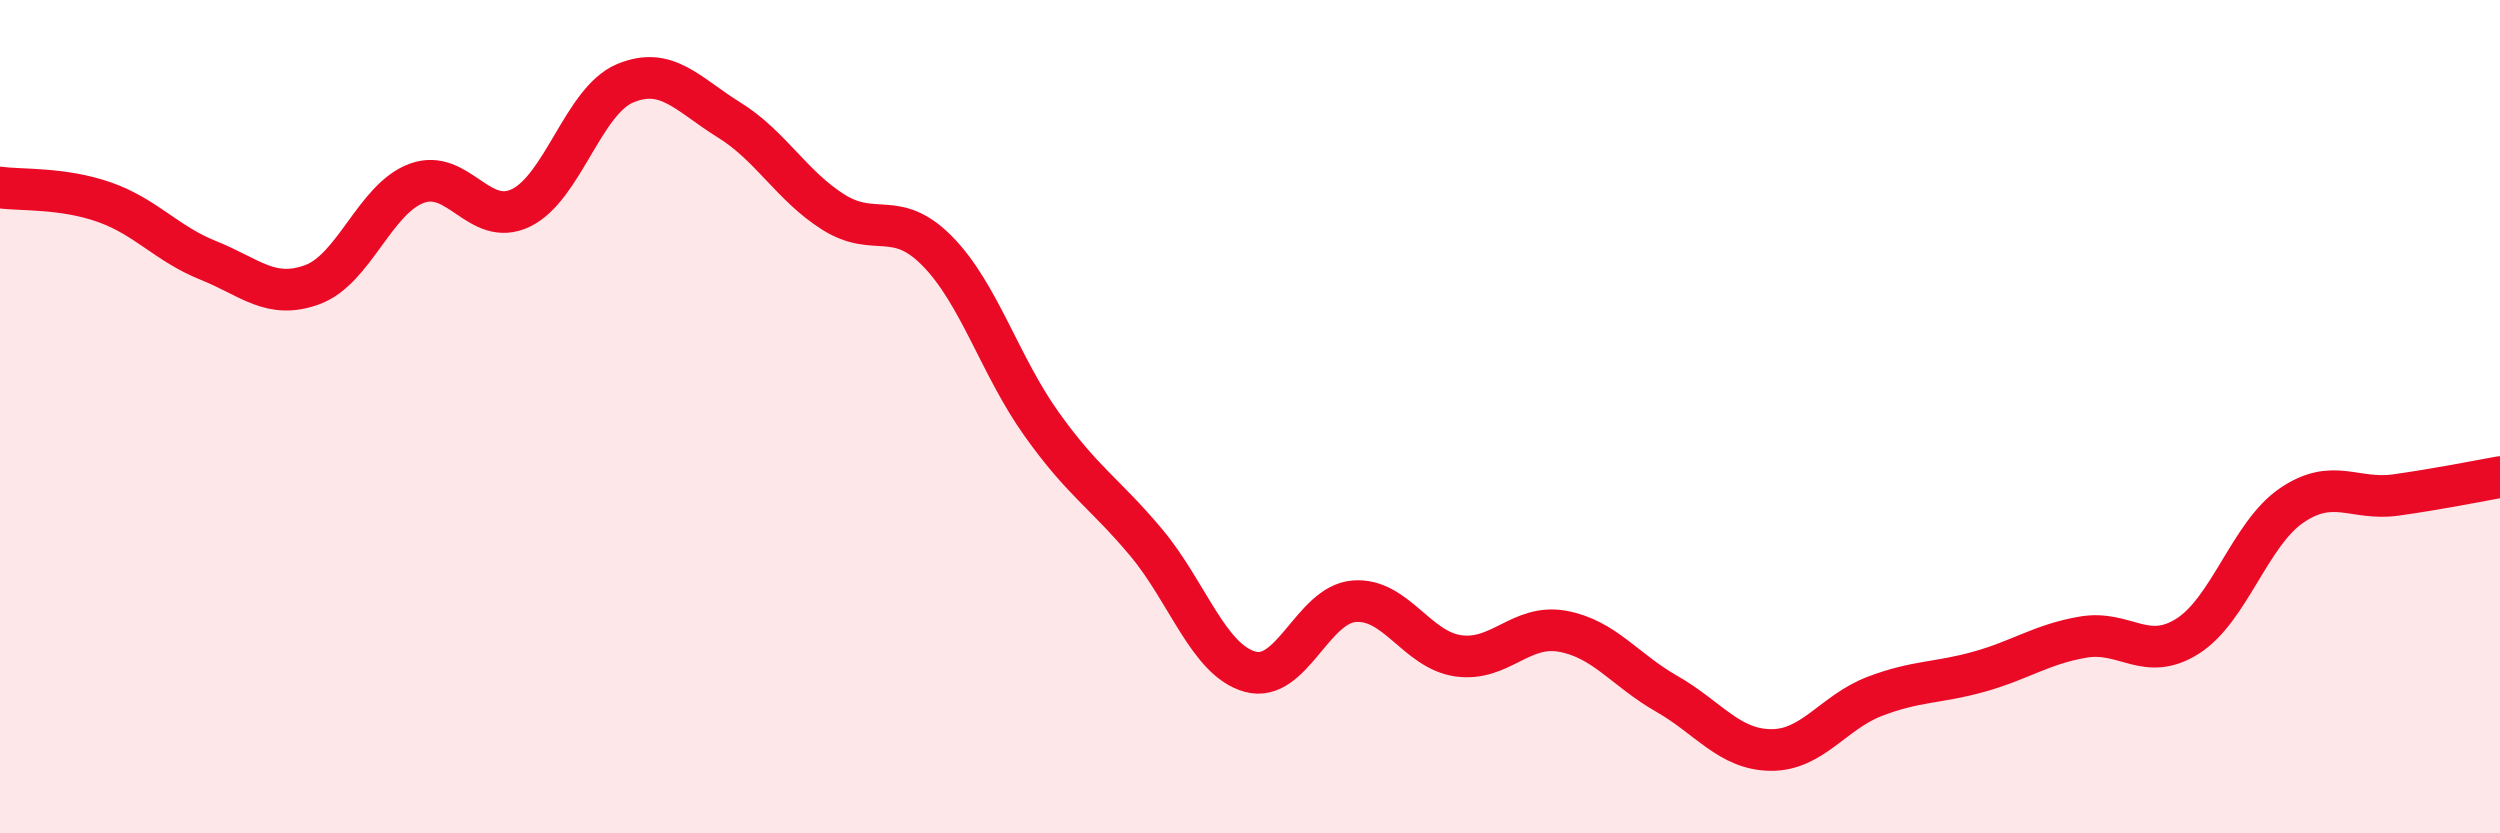
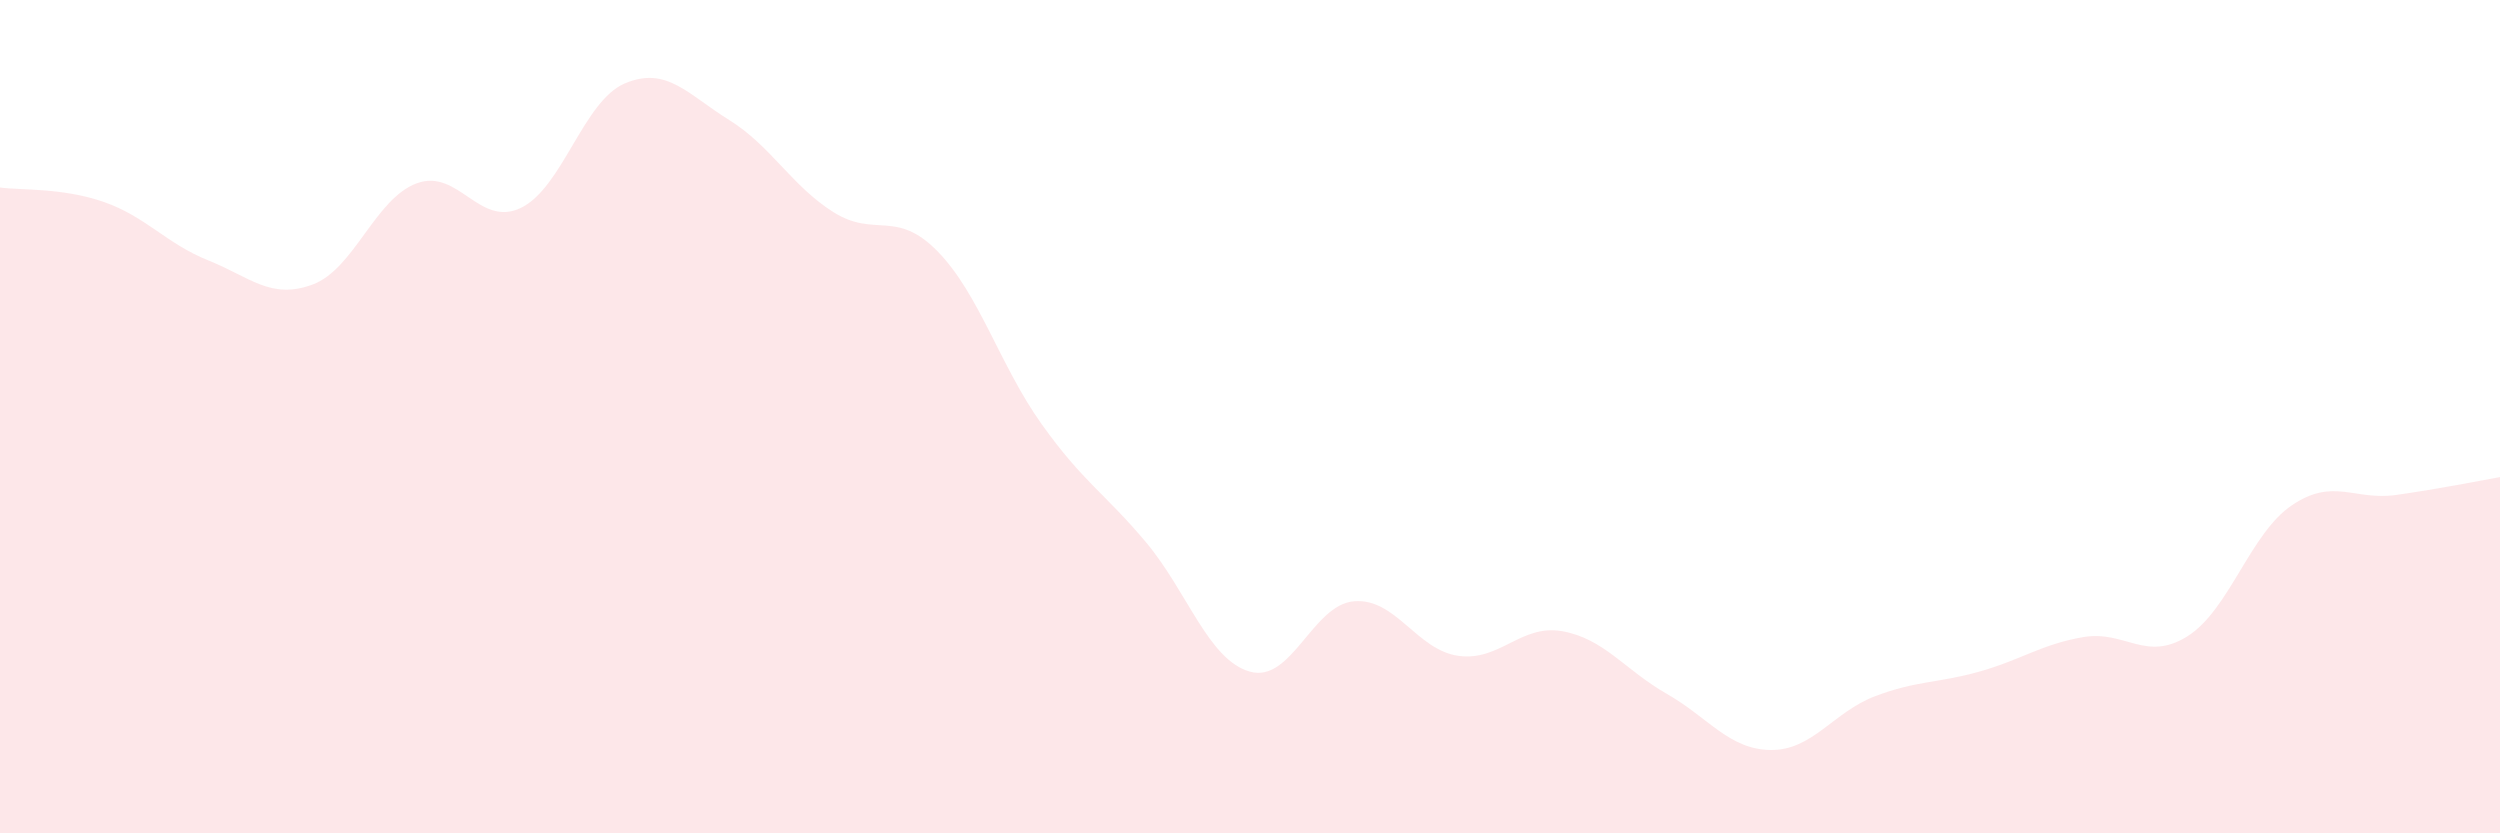
<svg xmlns="http://www.w3.org/2000/svg" width="60" height="20" viewBox="0 0 60 20">
  <path d="M 0,4.5 C 0.5,4.57 1.5,4.5 2.5,4.85 C 3.5,5.2 4,5.85 5,6.25 C 6,6.65 6.5,7.2 7.5,6.83 C 8.5,6.46 9,4.77 10,4.4 C 11,4.03 11.5,5.47 12.5,4.99 C 13.5,4.51 14,2.42 15,2 C 16,1.58 16.5,2.26 17.5,2.88 C 18.5,3.5 19,4.46 20,5.09 C 21,5.72 21.5,5.01 22.5,6.03 C 23.5,7.05 24,8.78 25,10.18 C 26,11.58 26.5,11.82 27.5,13.01 C 28.5,14.2 29,15.84 30,16.12 C 31,16.4 31.5,14.51 32.5,14.43 C 33.5,14.35 34,15.6 35,15.74 C 36,15.88 36.5,14.97 37.5,15.15 C 38.5,15.33 39,16.08 40,16.65 C 41,17.22 41.5,17.99 42.5,18 C 43.5,18.01 44,17.09 45,16.71 C 46,16.33 46.5,16.4 47.5,16.12 C 48.5,15.84 49,15.46 50,15.29 C 51,15.12 51.5,15.9 52.5,15.27 C 53.5,14.64 54,12.81 55,12.13 C 56,11.45 56.5,12.02 57.5,11.88 C 58.5,11.74 59.5,11.54 60,11.45L60 20L0 20Z" fill="#EB0A25" opacity="0.1" stroke-linecap="round" stroke-linejoin="round" />
-   <path d="M 0,4.5 C 0.5,4.57 1.5,4.5 2.5,4.85 C 3.5,5.2 4,5.85 5,6.25 C 6,6.65 6.5,7.2 7.5,6.83 C 8.5,6.46 9,4.77 10,4.4 C 11,4.03 11.5,5.47 12.5,4.99 C 13.5,4.51 14,2.42 15,2 C 16,1.58 16.5,2.26 17.5,2.88 C 18.5,3.5 19,4.46 20,5.09 C 21,5.72 21.5,5.01 22.5,6.03 C 23.5,7.05 24,8.78 25,10.18 C 26,11.58 26.5,11.82 27.5,13.01 C 28.5,14.2 29,15.84 30,16.12 C 31,16.4 31.5,14.51 32.5,14.43 C 33.5,14.35 34,15.6 35,15.74 C 36,15.88 36.5,14.97 37.5,15.15 C 38.5,15.33 39,16.08 40,16.65 C 41,17.22 41.5,17.99 42.5,18 C 43.5,18.01 44,17.09 45,16.71 C 46,16.33 46.5,16.4 47.5,16.12 C 48.5,15.84 49,15.46 50,15.29 C 51,15.12 51.5,15.9 52.5,15.27 C 53.5,14.64 54,12.81 55,12.13 C 56,11.45 56.5,12.02 57.5,11.88 C 58.5,11.74 59.5,11.54 60,11.45" stroke="#EB0A25" stroke-width="1" fill="none" stroke-linecap="round" stroke-linejoin="round" />
</svg>